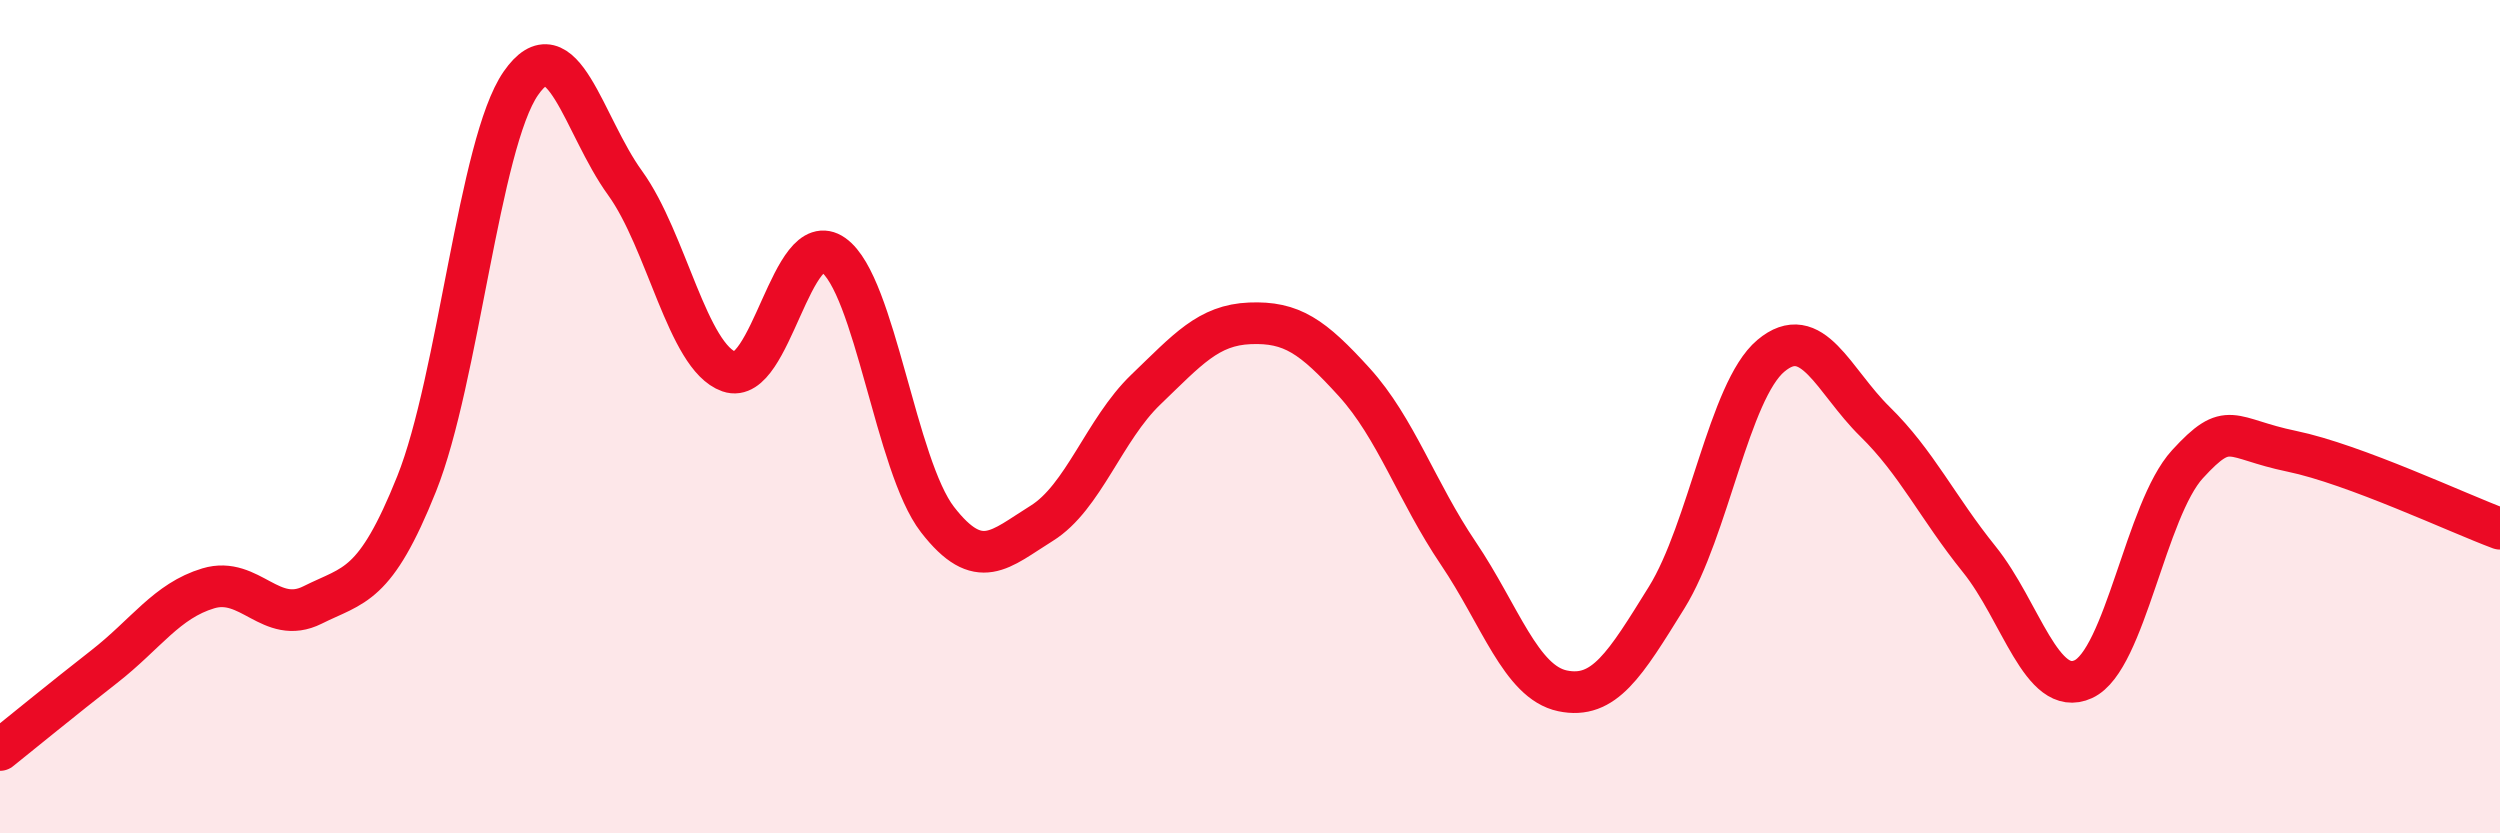
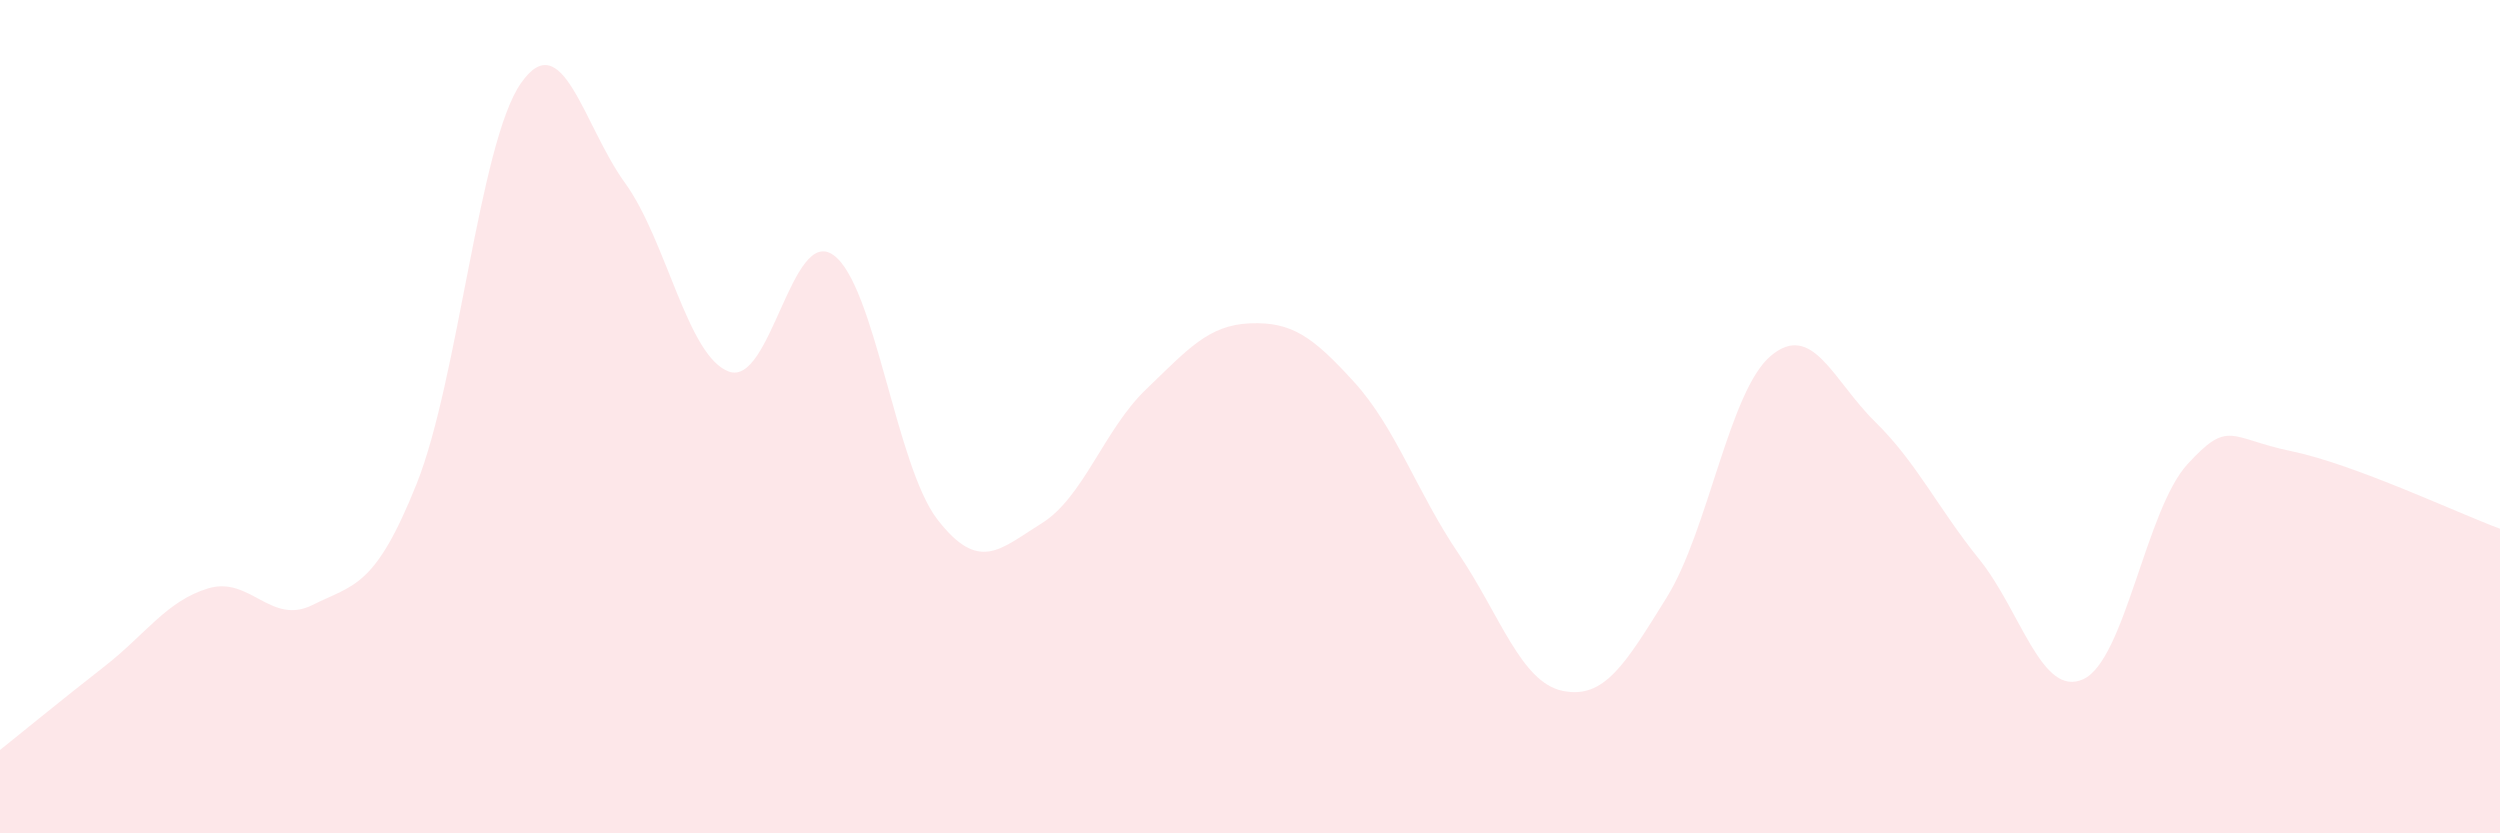
<svg xmlns="http://www.w3.org/2000/svg" width="60" height="20" viewBox="0 0 60 20">
  <path d="M 0,18 C 0.5,17.6 1.5,16.78 2.5,16 C 3.5,15.22 4,14.42 5,14.12 C 6,13.82 6.5,15.02 7.5,14.52 C 8.5,14.02 9,14.11 10,11.61 C 11,9.11 11.5,3.44 12.5,2 C 13.5,0.56 14,3.01 15,4.39 C 16,5.77 16.5,8.57 17.5,8.92 C 18.5,9.27 19,5.41 20,6.12 C 21,6.83 21.5,11.18 22.5,12.47 C 23.5,13.76 24,13.18 25,12.56 C 26,11.94 26.5,10.31 27.5,9.35 C 28.5,8.39 29,7.8 30,7.76 C 31,7.72 31.5,8.07 32.5,9.17 C 33.5,10.27 34,11.8 35,13.28 C 36,14.76 36.5,16.37 37.5,16.58 C 38.5,16.79 39,15.95 40,14.34 C 41,12.73 41.5,9.38 42.5,8.54 C 43.5,7.7 44,9.14 45,10.12 C 46,11.1 46.5,12.18 47.5,13.42 C 48.5,14.66 49,16.76 50,16.3 C 51,15.84 51.5,12.23 52.5,11.14 C 53.5,10.05 53.5,10.52 55,10.83 C 56.5,11.14 59,12.32 60,12.69L60 20L0 20Z" fill="#EB0A25" opacity="0.1" stroke-linecap="round" stroke-linejoin="round" />
-   <path d="M 0,18 C 0.5,17.6 1.5,16.78 2.5,16 C 3.5,15.22 4,14.42 5,14.12 C 6,13.82 6.5,15.02 7.5,14.52 C 8.5,14.02 9,14.11 10,11.61 C 11,9.11 11.5,3.44 12.5,2 C 13.5,0.56 14,3.01 15,4.39 C 16,5.77 16.5,8.57 17.5,8.92 C 18.5,9.27 19,5.41 20,6.12 C 21,6.83 21.5,11.18 22.5,12.47 C 23.5,13.76 24,13.18 25,12.56 C 26,11.94 26.5,10.31 27.5,9.35 C 28.5,8.39 29,7.8 30,7.76 C 31,7.72 31.5,8.07 32.5,9.17 C 33.5,10.27 34,11.8 35,13.28 C 36,14.76 36.5,16.37 37.5,16.58 C 38.5,16.79 39,15.95 40,14.34 C 41,12.73 41.5,9.38 42.5,8.54 C 43.5,7.7 44,9.14 45,10.12 C 46,11.1 46.5,12.18 47.5,13.42 C 48.5,14.66 49,16.76 50,16.3 C 51,15.84 51.5,12.23 52.5,11.14 C 53.5,10.05 53.5,10.52 55,10.83 C 56.5,11.14 59,12.32 60,12.69" stroke="#EB0A25" stroke-width="1" fill="none" stroke-linecap="round" stroke-linejoin="round" />
</svg>